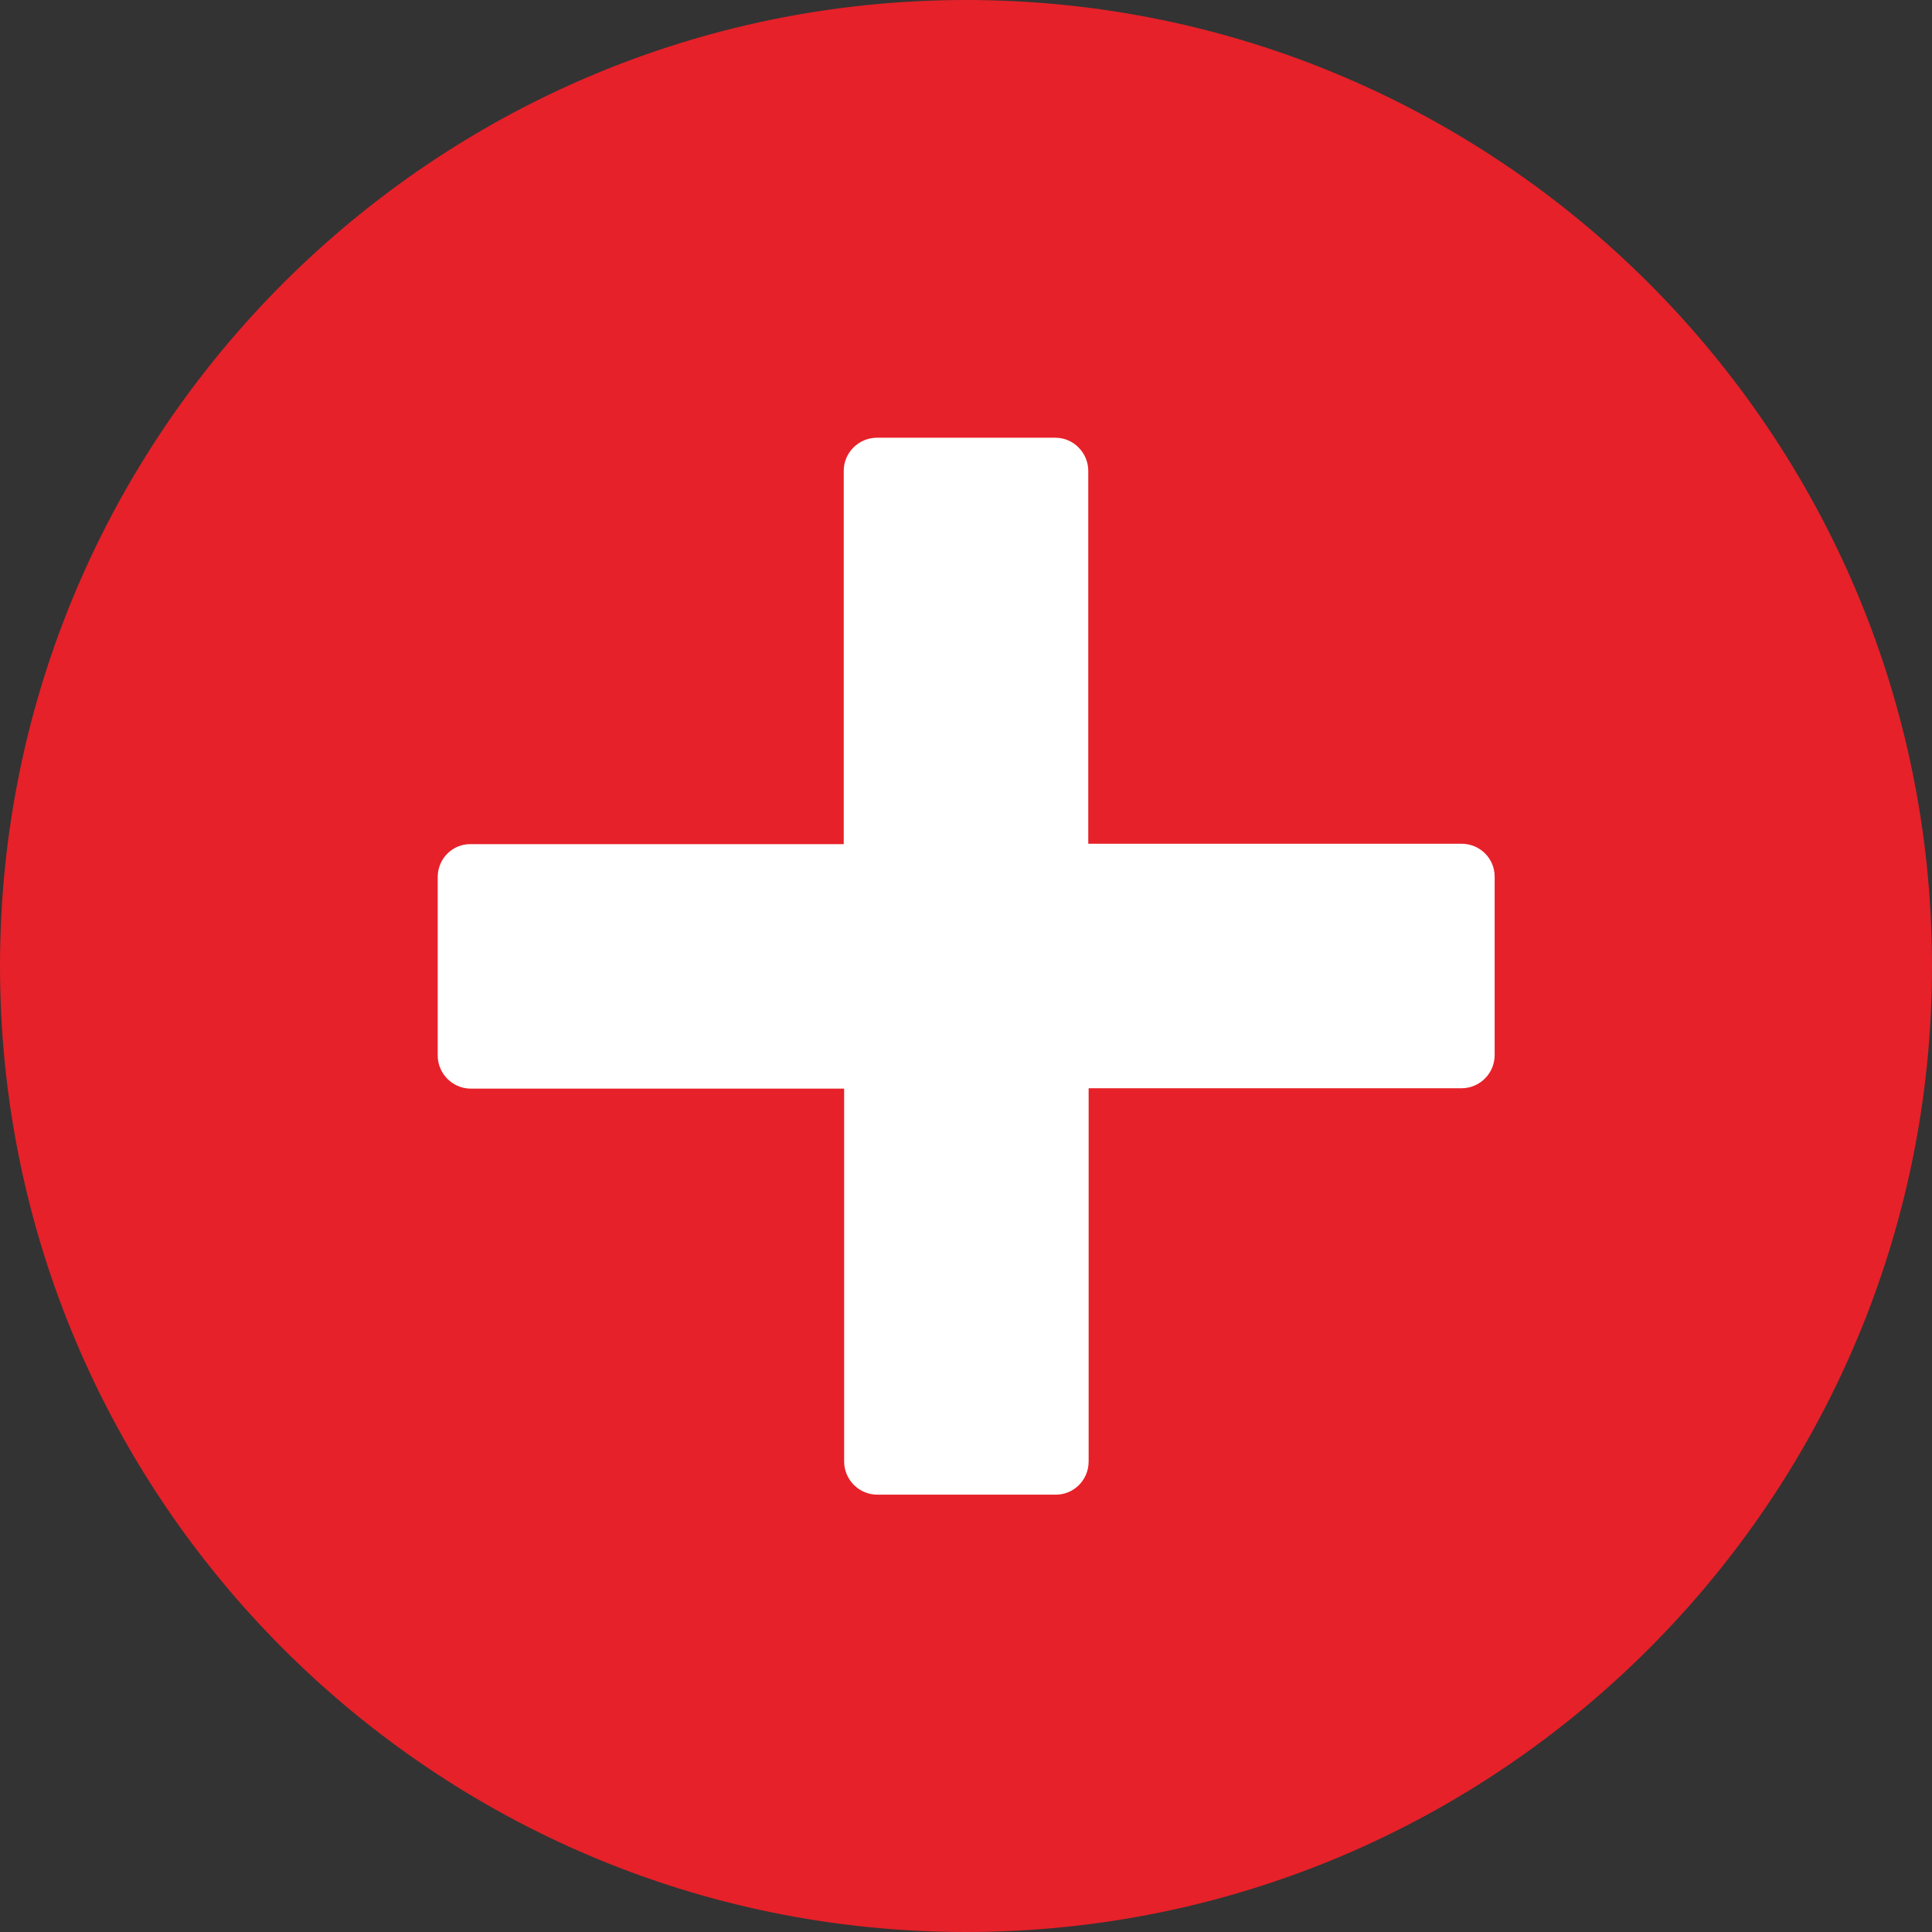
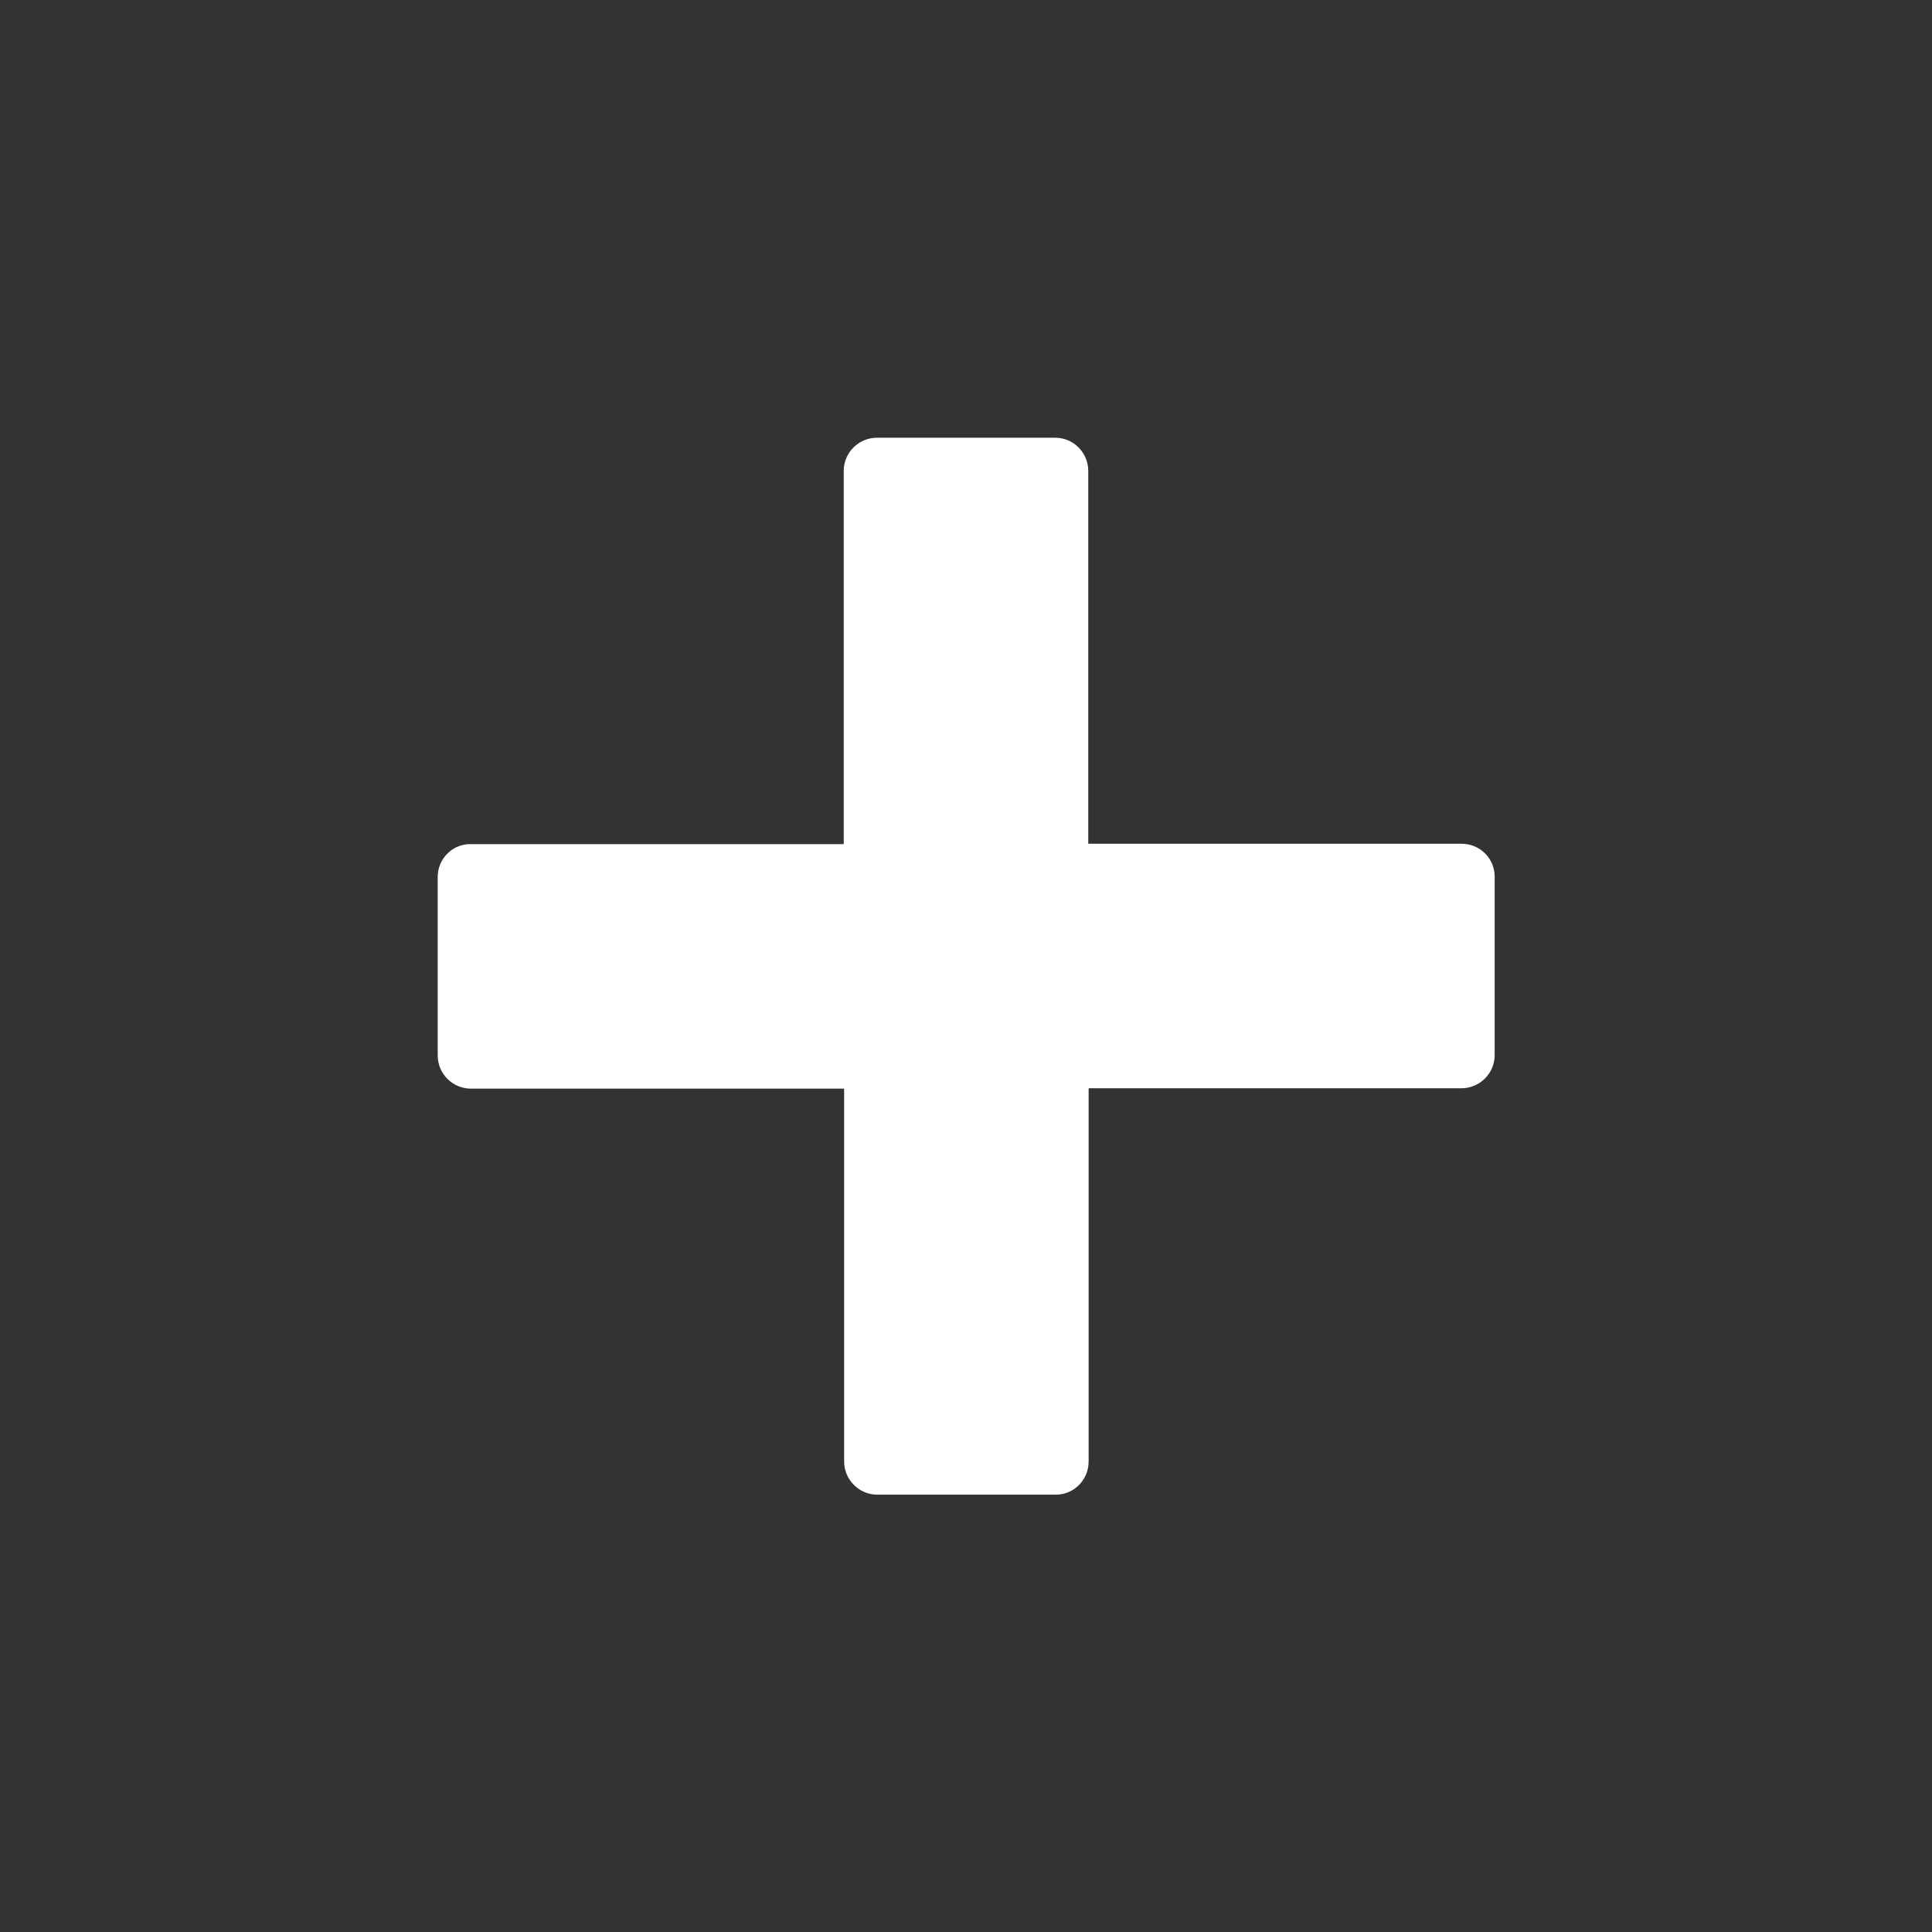
<svg xmlns="http://www.w3.org/2000/svg" fill="none" viewBox="0 0 63 63" height="63" width="63">
  <rect x="0" y="0" width="63" height="63" fill="#333333" stroke="none" />
-   <path fill="#E62129" d="M31.5 63C14.126 63 0 48.874 0 31.5C0 14.126 14.126 0 31.5 0C48.874 0 63 14.126 63 31.5C63 48.874 48.874 63 31.5 63Z" clip-rule="evenodd" fill-rule="evenodd" />
  <path fill="white" d="M14.273 28.596V34.416C14.273 35.007 14.753 35.499 15.356 35.499H27.526V47.656C27.526 48.247 28.006 48.739 28.608 48.739H34.428C35.019 48.739 35.499 48.259 35.499 47.656V35.487H47.656C48.247 35.487 48.739 35.007 48.739 34.404V28.584C48.739 27.993 48.259 27.513 47.656 27.513H35.487V15.356C35.487 14.766 35.007 14.274 34.416 14.274H28.596C28.006 14.274 27.513 14.753 27.513 15.356V27.526H15.356C14.753 27.513 14.273 28.006 14.273 28.596Z" />
</svg>